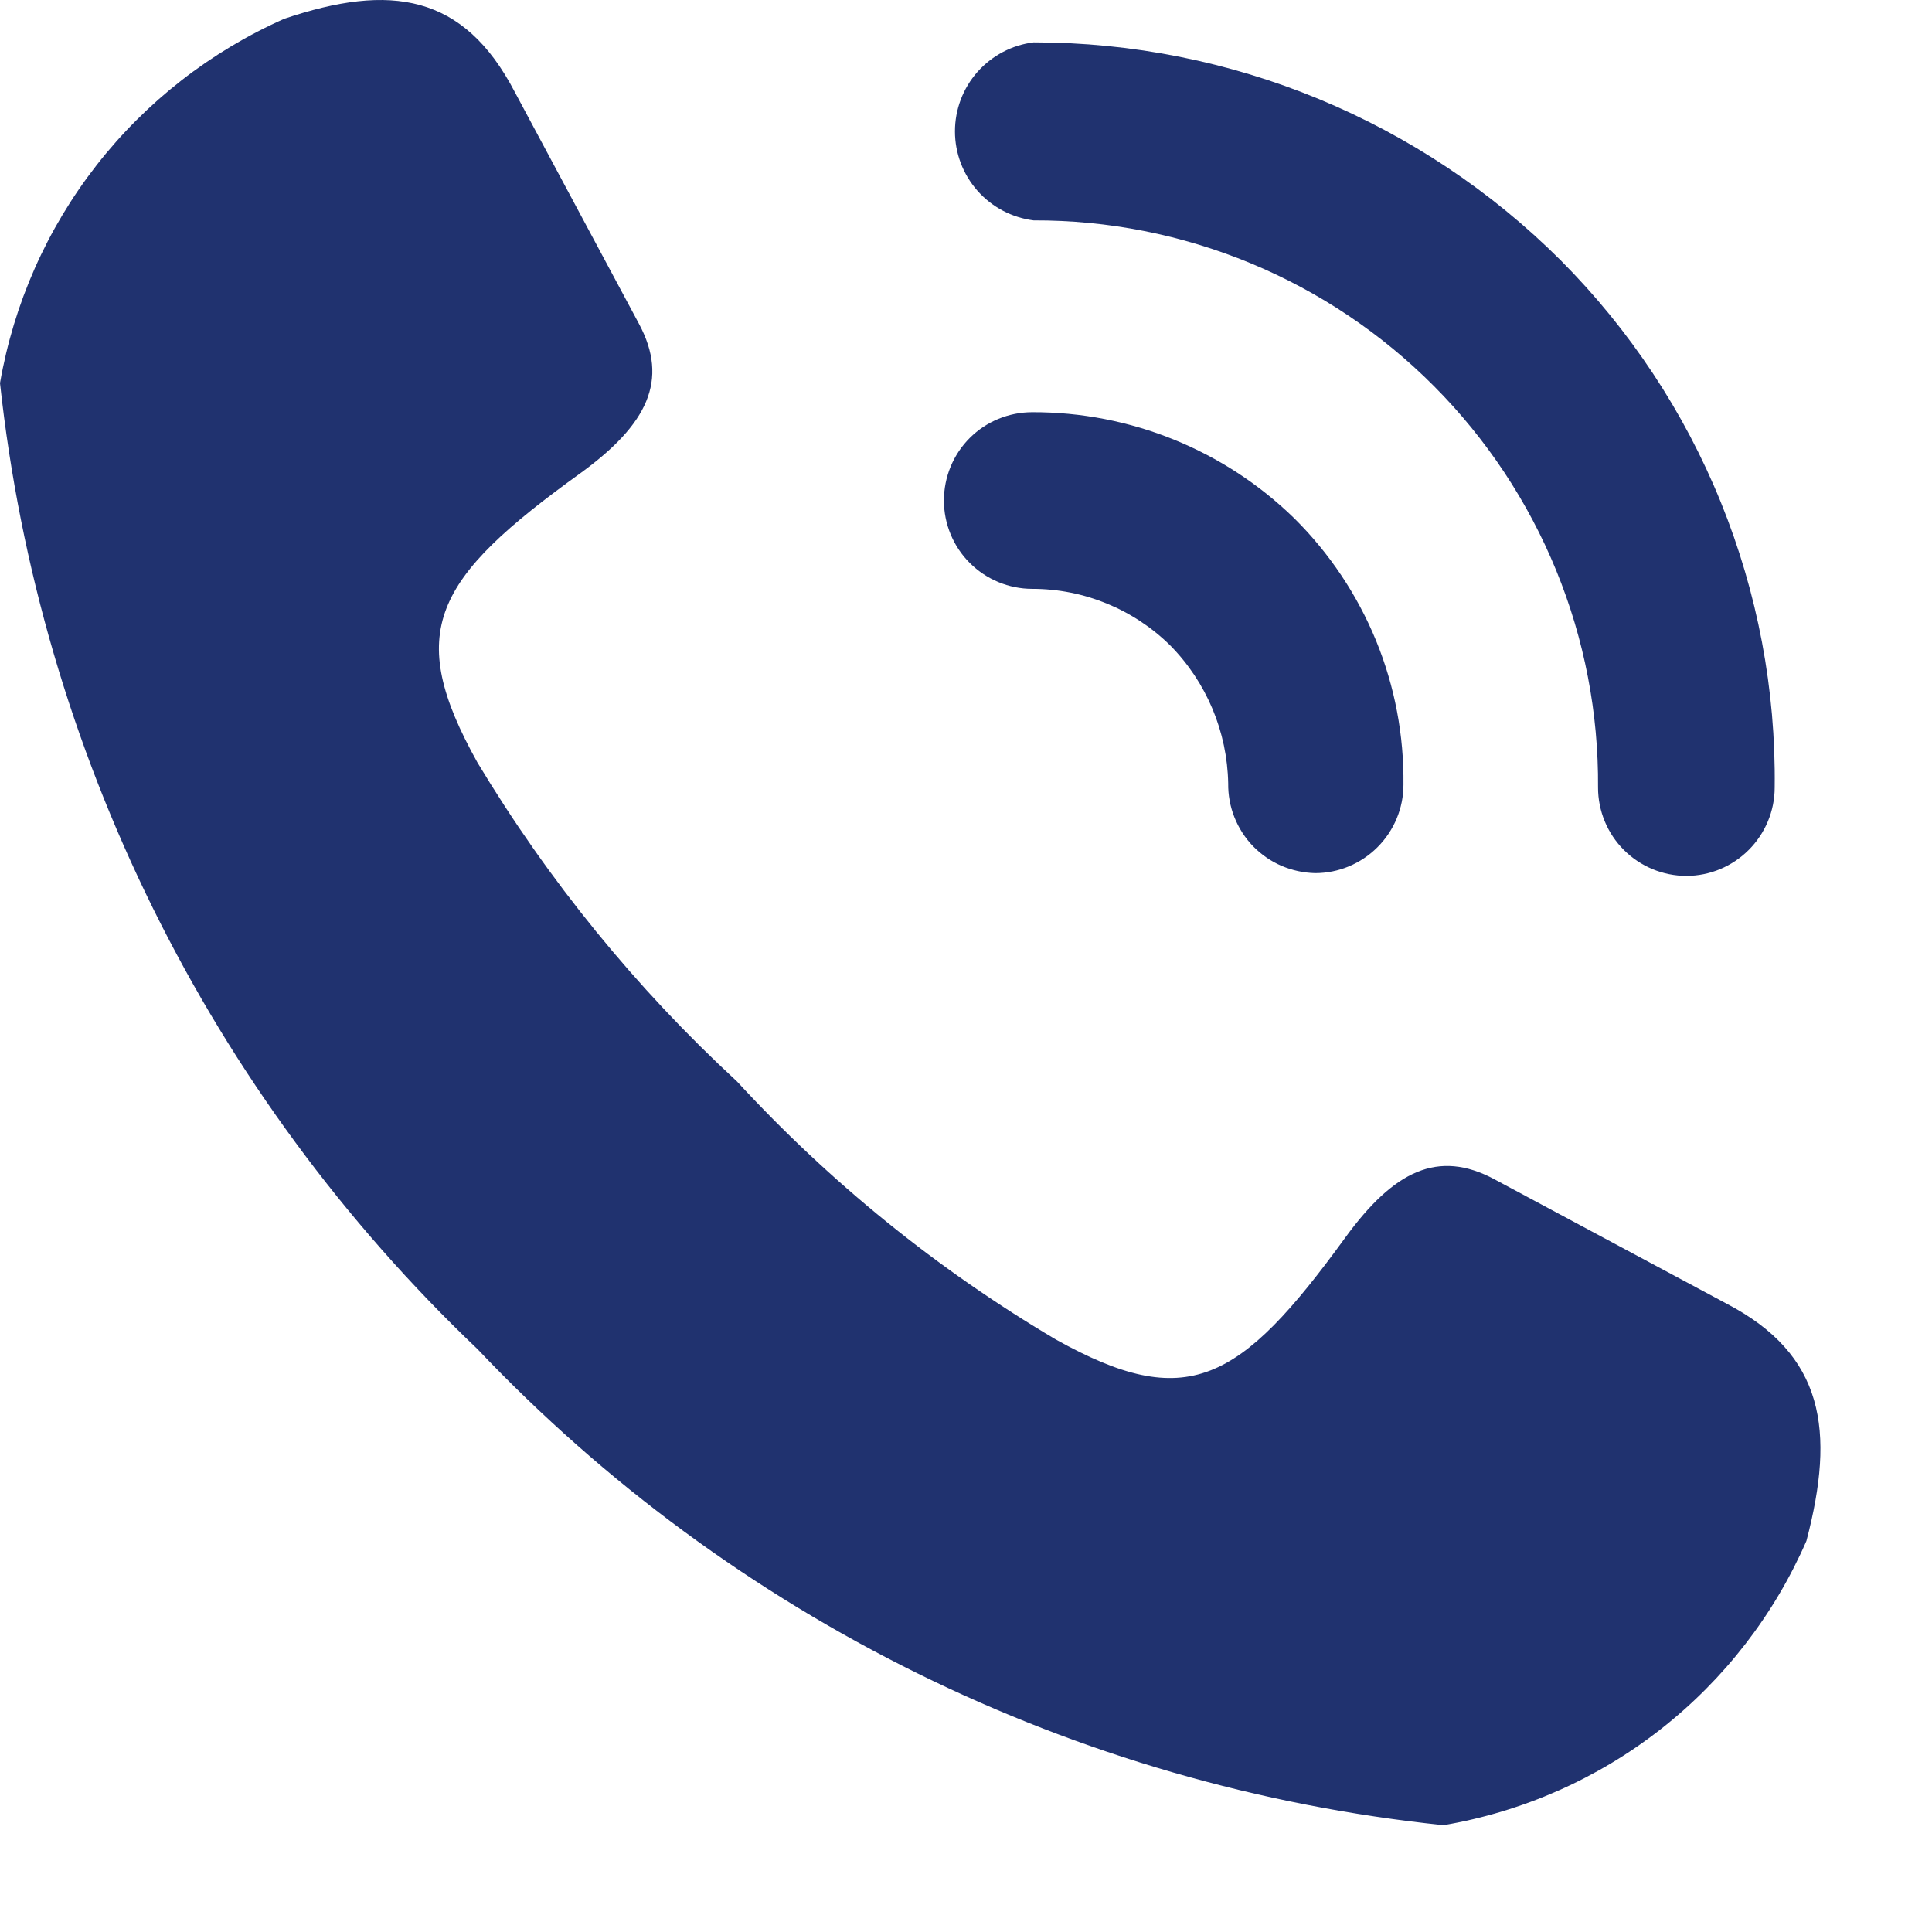
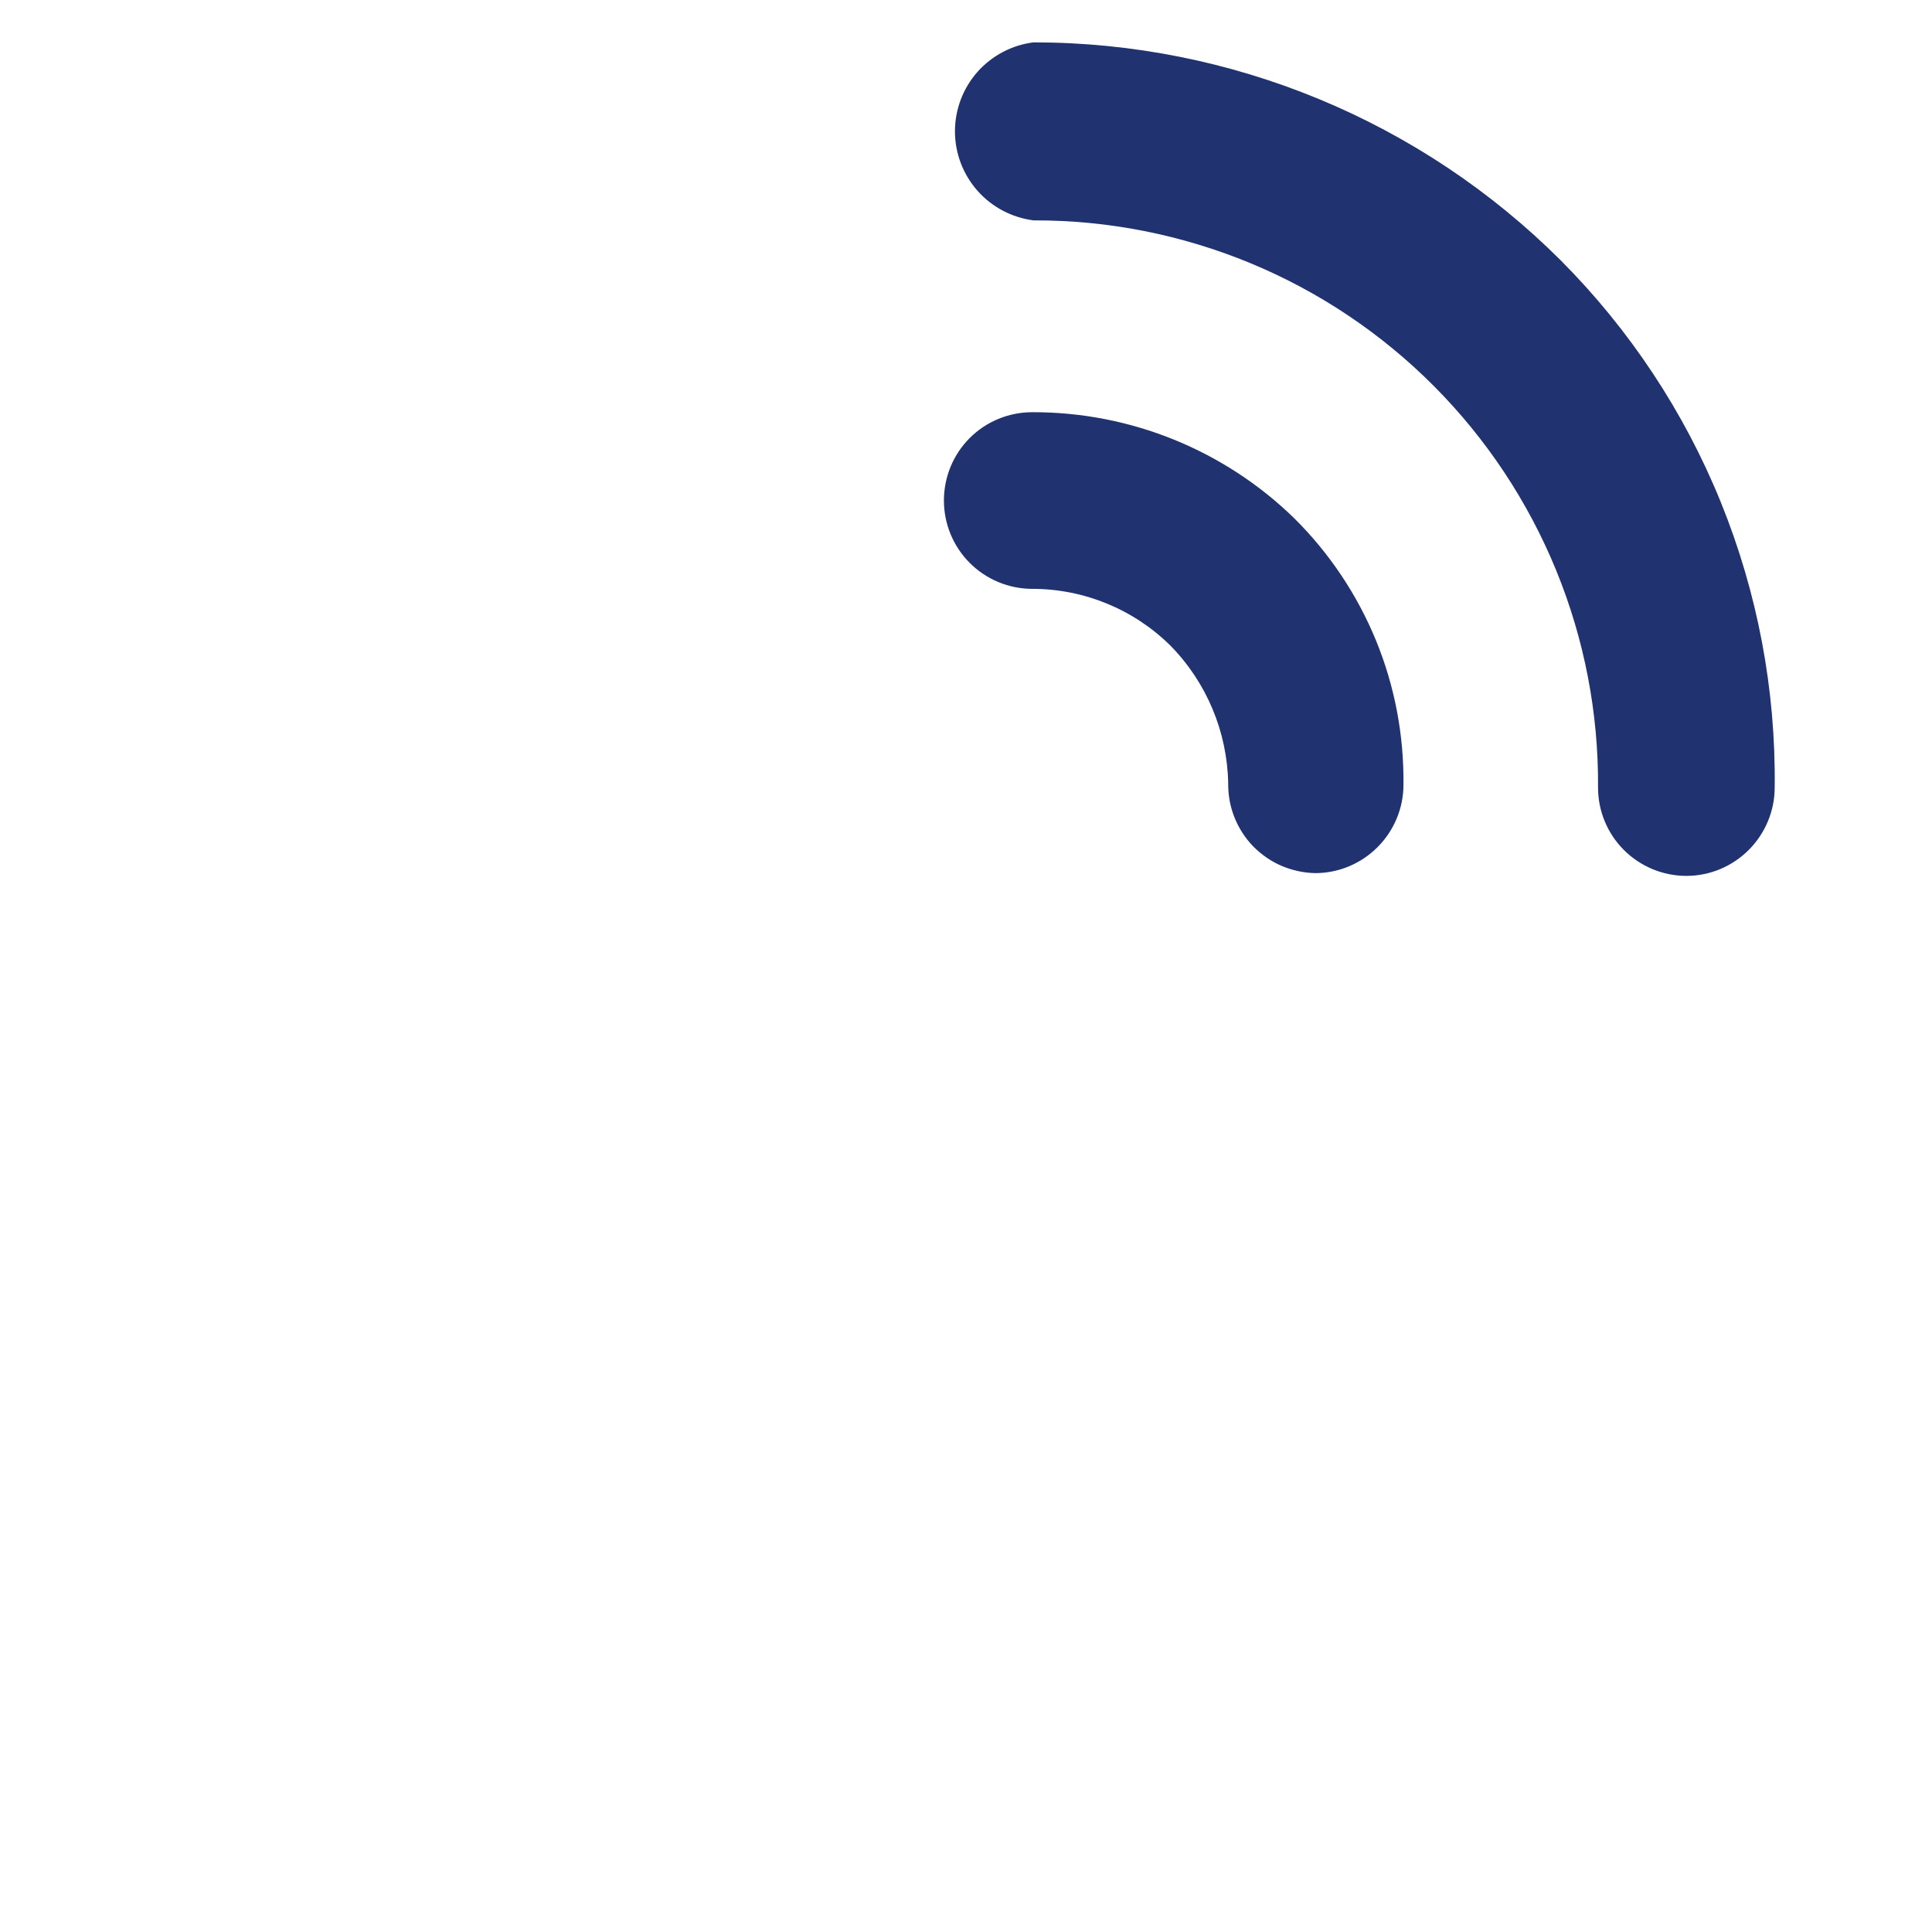
<svg xmlns="http://www.w3.org/2000/svg" width="14" height="14" viewBox="0 0 14 14" fill="none">
-   <path d="M12.51 9.446L10.83 8.546C10.42 8.326 10.1 8.486 9.75 8.966C8.98 10.026 8.6 10.236 7.65 9.706C6.793 9.199 6.015 8.569 5.34 7.836C4.607 7.159 3.974 6.381 3.46 5.526C2.93 4.576 3.14 4.196 4.21 3.426C4.69 3.076 4.85 2.756 4.63 2.346L3.73 0.666C3.36 -0.044 2.83 -0.124 2.06 0.136C1.526 0.373 1.059 0.737 0.699 1.198C0.34 1.658 0.1 2.2 0 2.776C0.289 5.445 1.515 7.925 3.46 9.776C5.307 11.724 7.79 12.948 10.46 13.226C11.035 13.128 11.577 12.889 12.036 12.529C12.495 12.169 12.857 11.701 13.09 11.166C13.3 10.366 13.22 9.816 12.51 9.446Z" fill="#20326f" />
  <path d="M7.48 2.987C7.31 2.987 7.147 3.054 7.027 3.174C6.907 3.294 6.84 3.457 6.84 3.627C6.84 3.796 6.907 3.959 7.027 4.079C7.147 4.199 7.31 4.267 7.48 4.267C7.854 4.267 8.213 4.414 8.48 4.677C8.743 4.944 8.893 5.302 8.9 5.677C8.899 5.761 8.914 5.844 8.945 5.922C8.976 6 9.022 6.072 9.08 6.132C9.139 6.192 9.209 6.241 9.286 6.274C9.363 6.307 9.446 6.325 9.53 6.327C9.7 6.327 9.862 6.259 9.982 6.139C10.102 6.019 10.17 5.856 10.17 5.687C10.174 5.328 10.107 4.973 9.971 4.641C9.835 4.31 9.634 4.009 9.38 3.757C8.872 3.261 8.19 2.985 7.48 2.987ZM11.31 1.887C10.296 0.875 8.922 0.307 7.49 0.307C7.333 0.326 7.188 0.403 7.083 0.521C6.978 0.64 6.92 0.793 6.92 0.952C6.92 1.11 6.978 1.263 7.083 1.382C7.188 1.501 7.333 1.577 7.49 1.597C8.029 1.595 8.563 1.701 9.061 1.907C9.559 2.113 10.012 2.417 10.392 2.799C10.772 3.181 11.073 3.635 11.277 4.134C11.481 4.633 11.584 5.167 11.58 5.707C11.58 5.876 11.647 6.039 11.767 6.159C11.887 6.279 12.05 6.347 12.22 6.347C12.39 6.347 12.552 6.279 12.672 6.159C12.792 6.039 12.86 5.876 12.86 5.707C12.869 4.999 12.736 4.296 12.47 3.64C12.204 2.984 11.809 2.388 11.31 1.887Z" fill="#20326f" />
</svg>